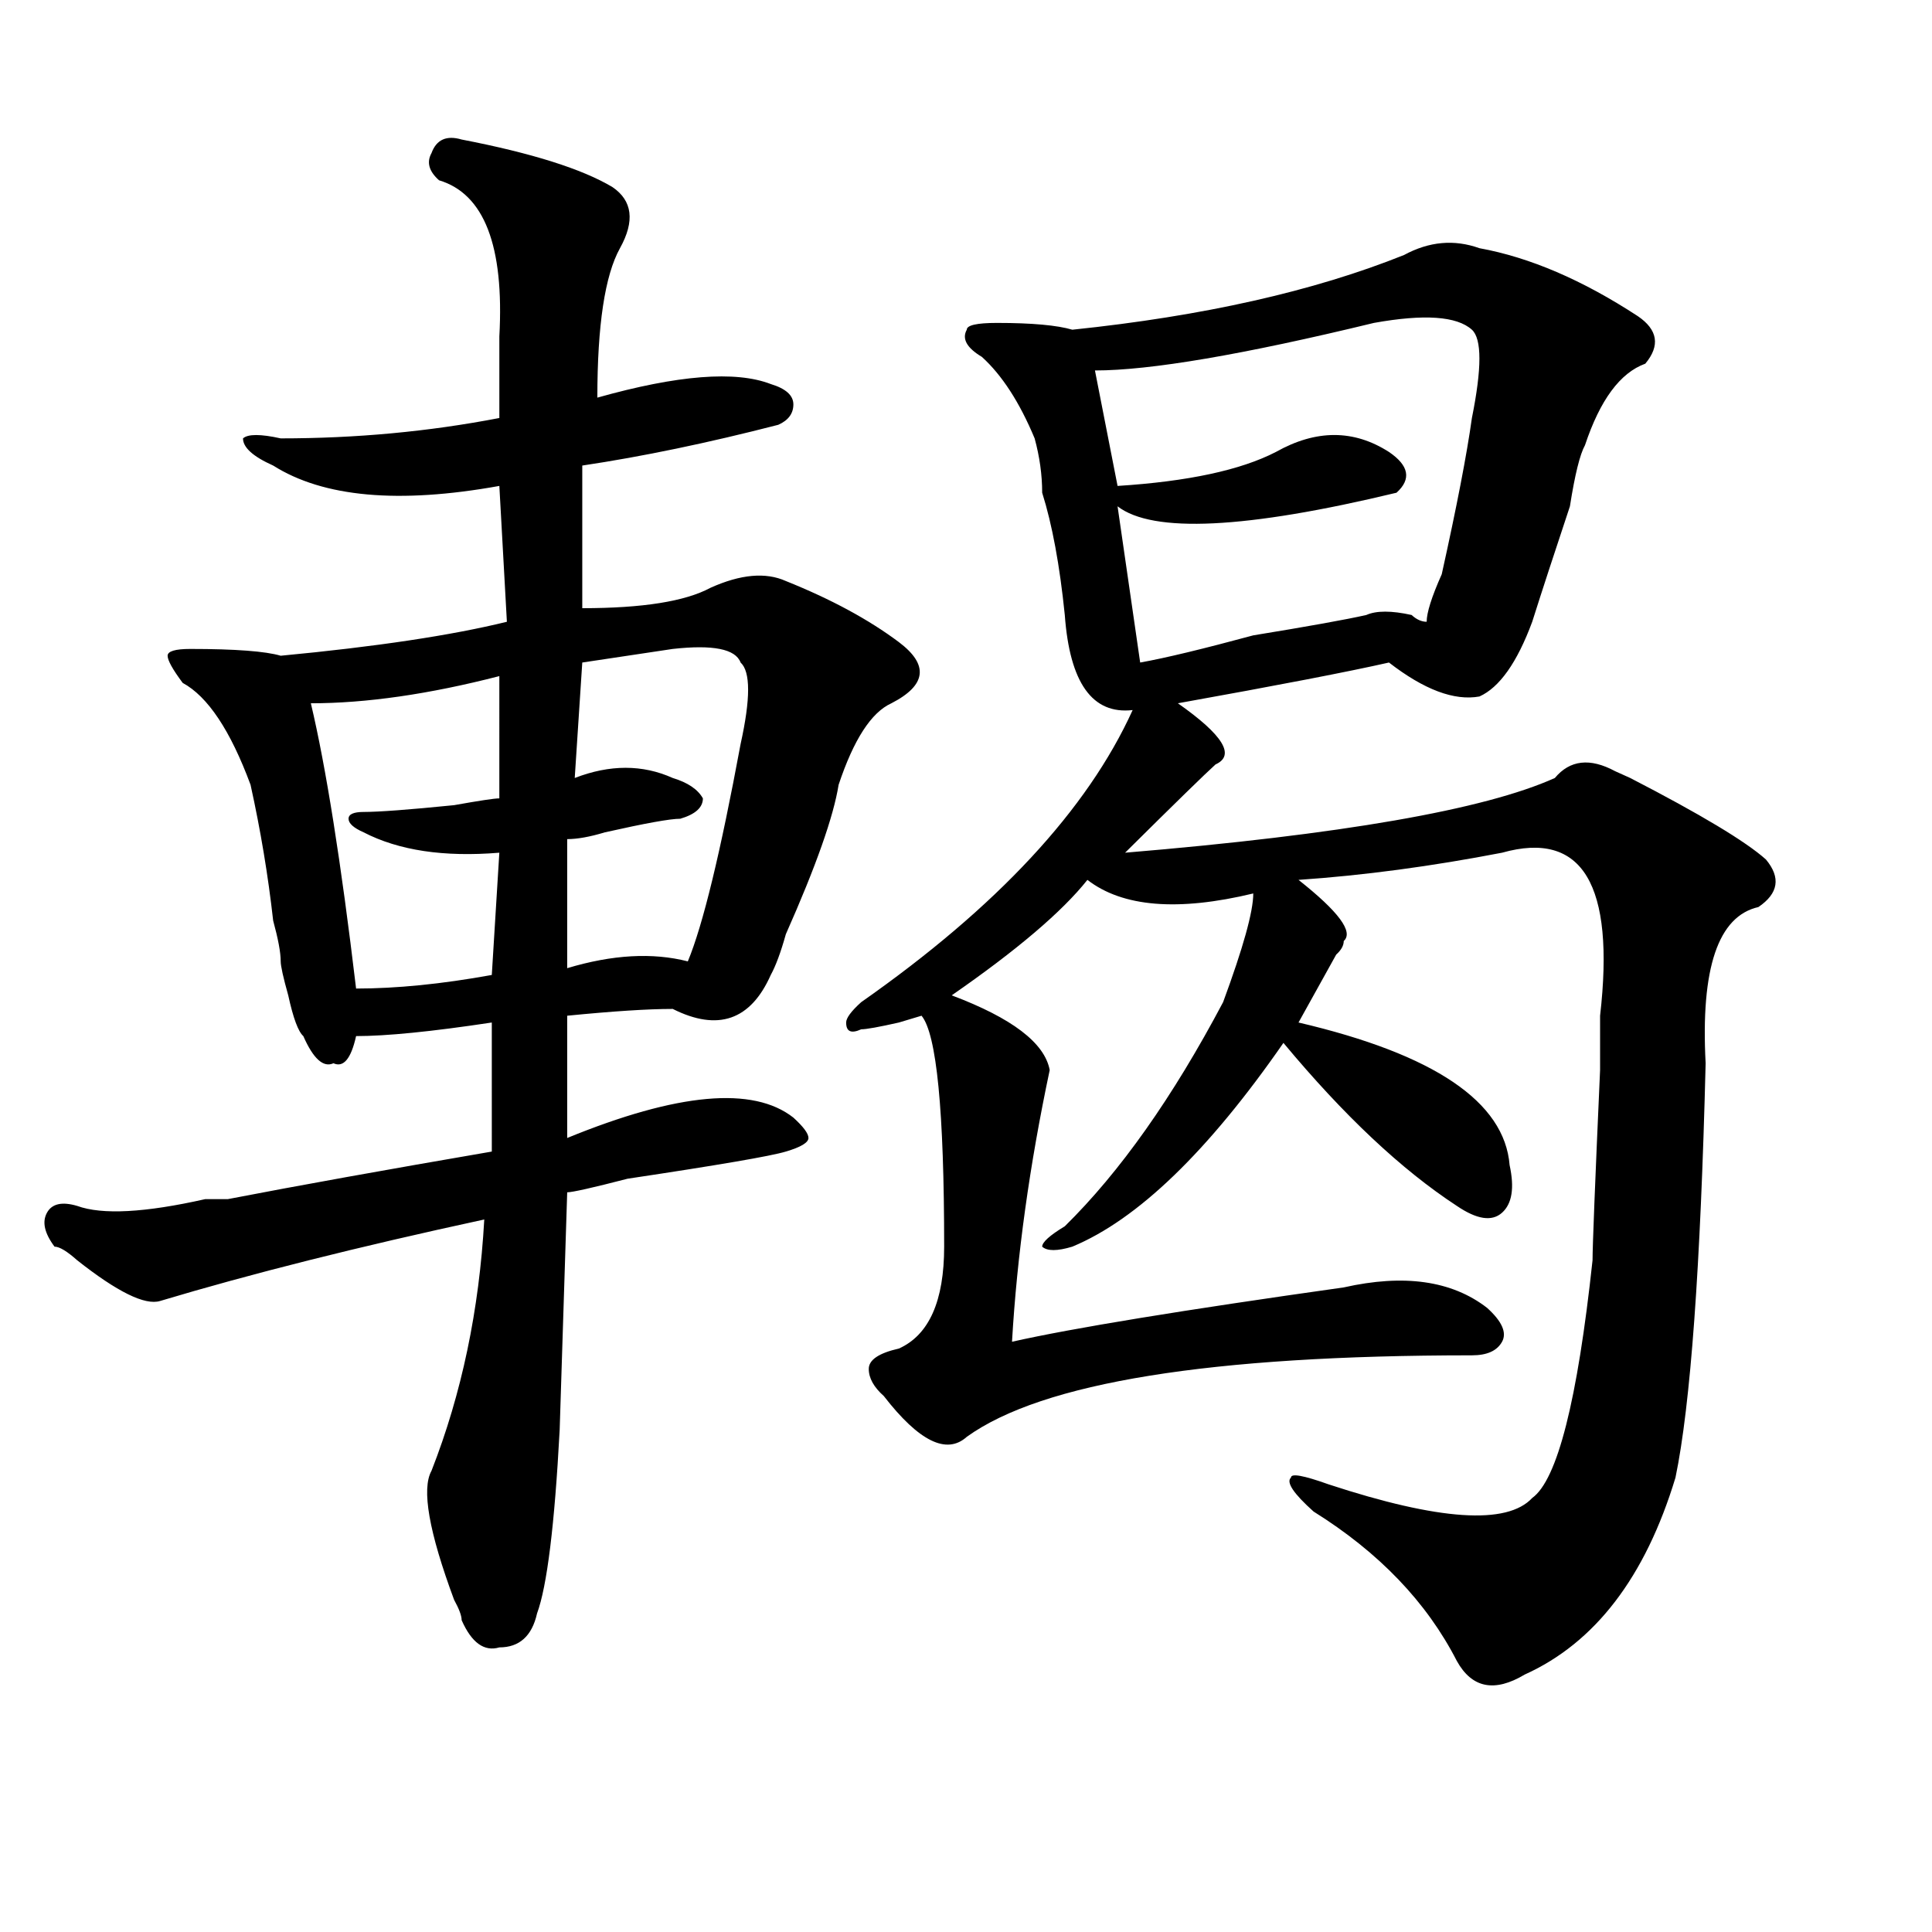
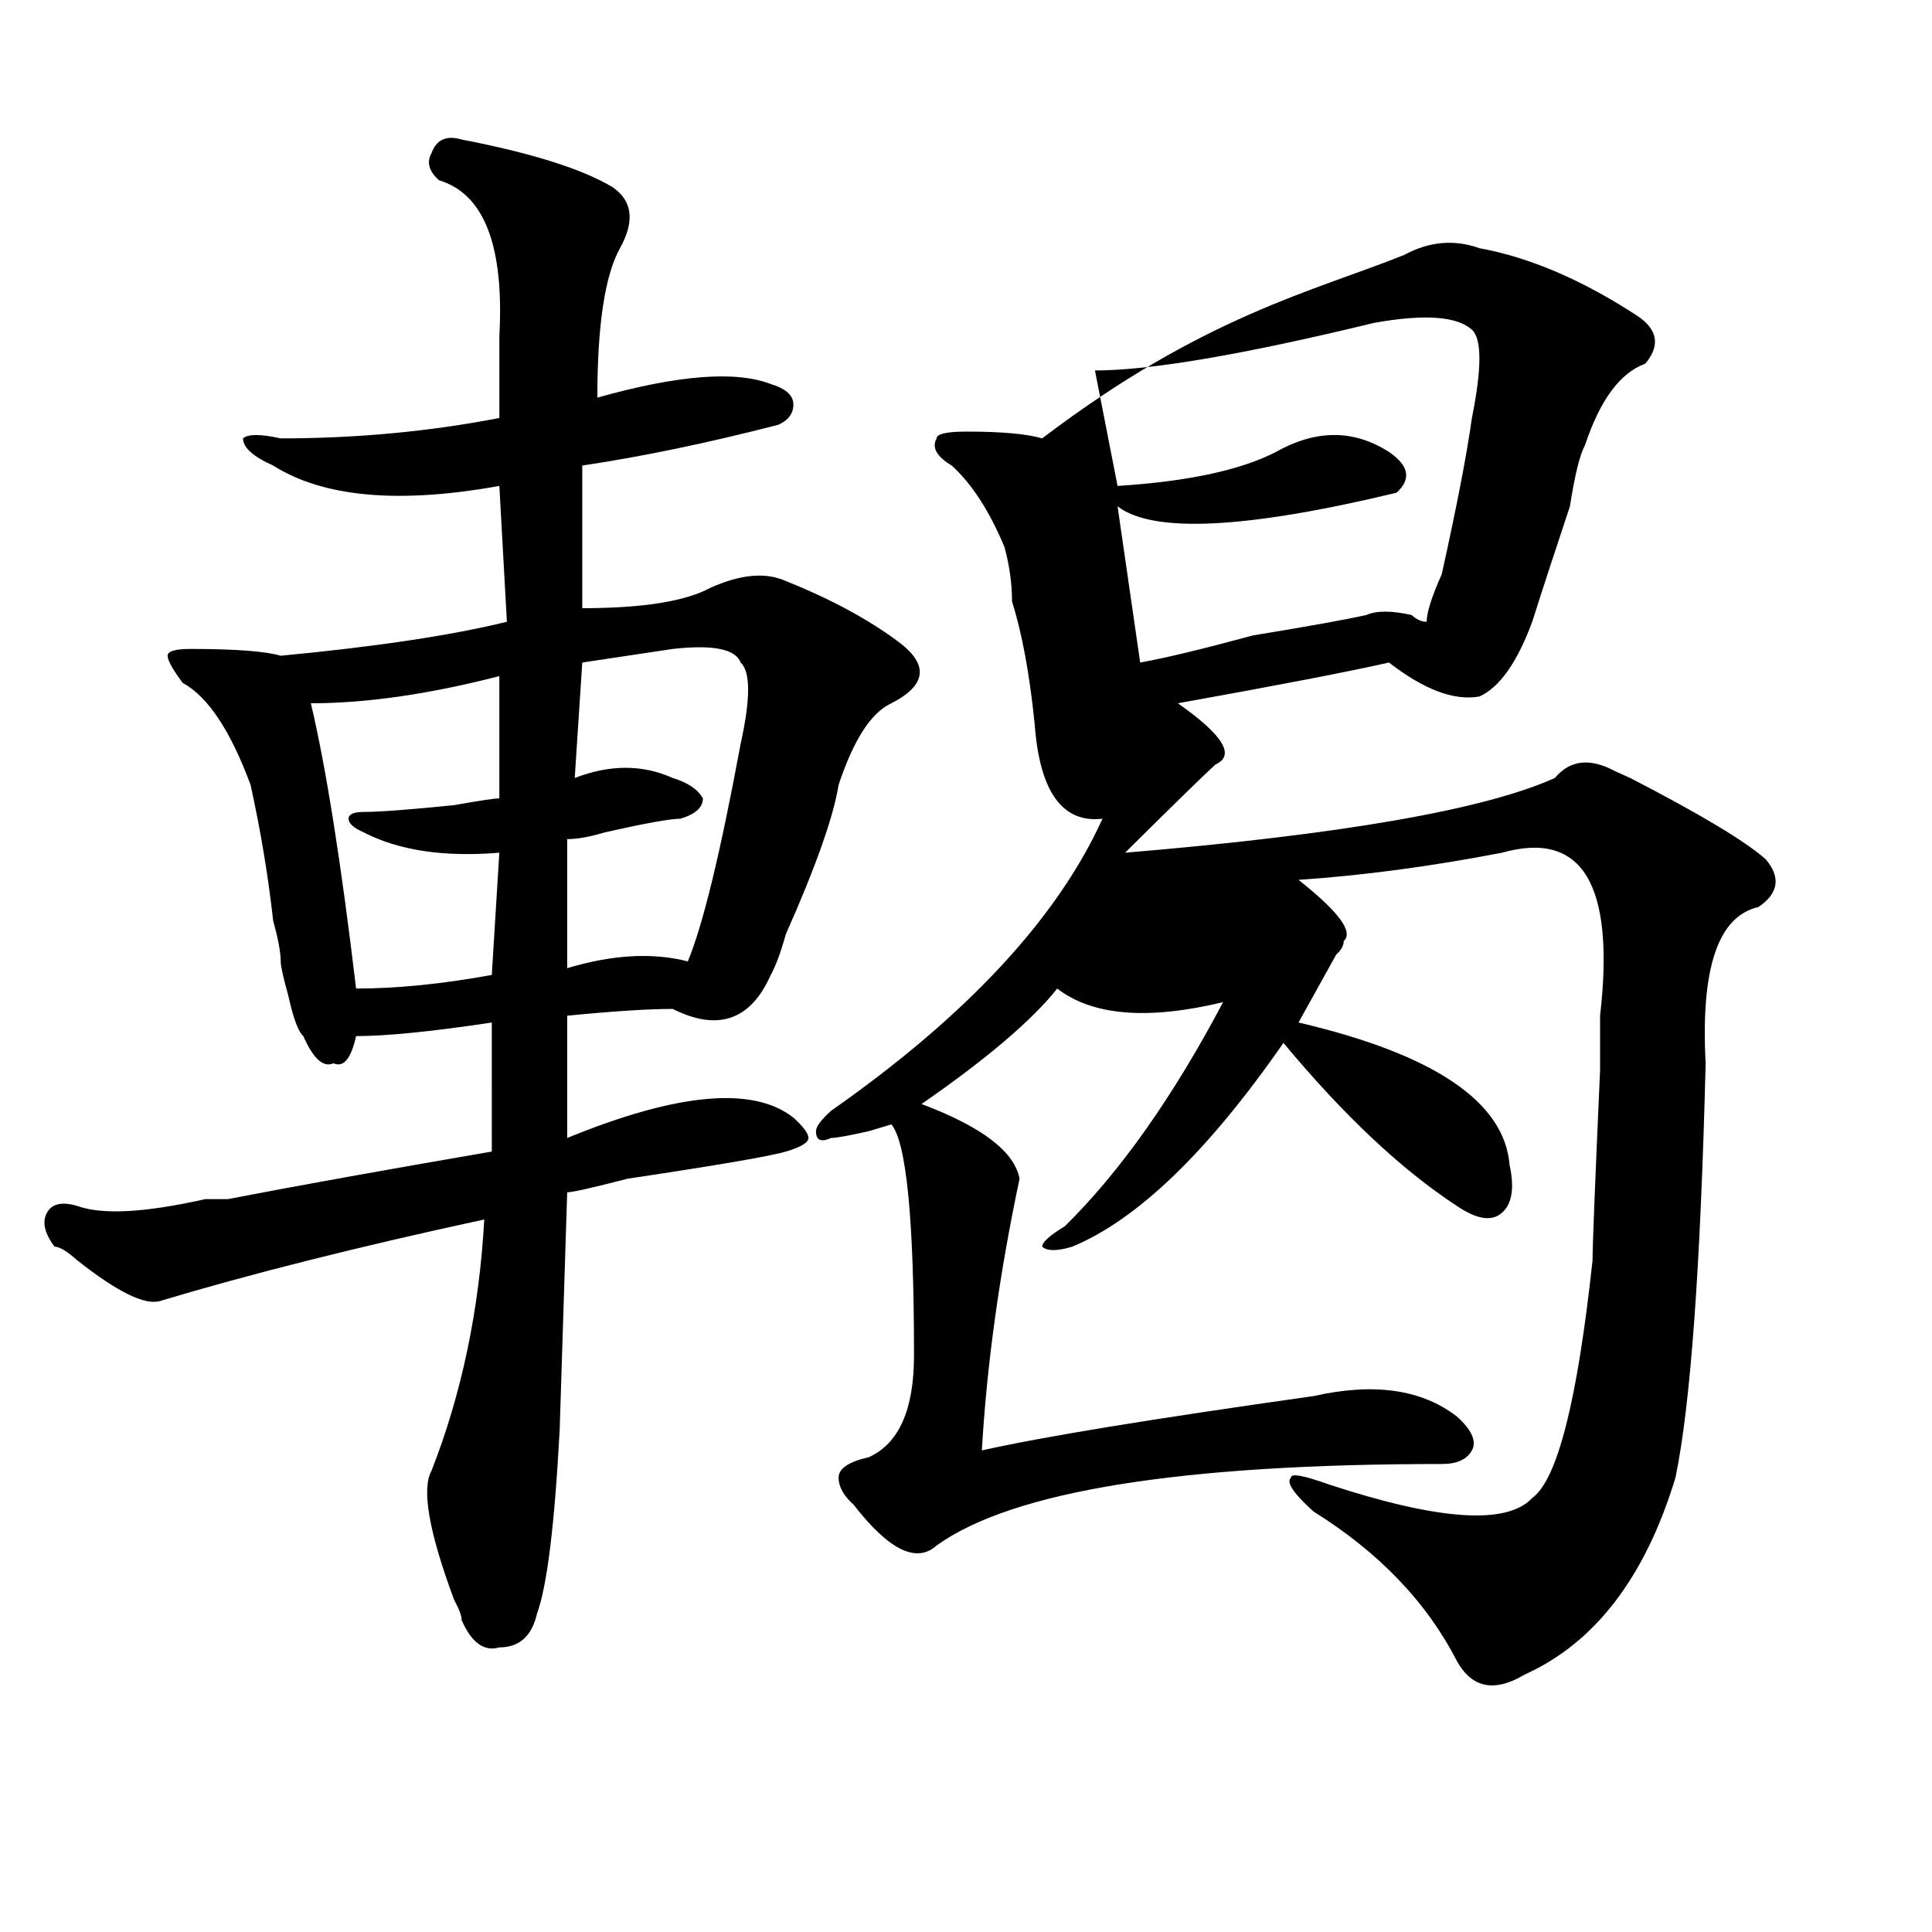
<svg xmlns="http://www.w3.org/2000/svg" version="1.1" id="图层_1" x="0px" y="0px" width="1000px" height="1000px" viewBox="0 0 1000 1000" enable-background="new 0 0 1000 1000" xml:space="preserve">
-   <path d="M316.992,96.828c10.366,7.031,11.707,17.578,3.902,31.641s-11.707,39.881-11.707,77.344  c41.585-11.7,71.522-14.063,89.754-7.031c7.805,2.362,11.707,5.878,11.707,10.547c0,4.725-2.622,8.24-7.805,10.547  c-36.462,9.394-70.242,16.425-101.461,21.094v73.828c31.219,0,53.292-3.516,66.34-10.547c15.609-7.031,28.597-8.185,39.023-3.516  c23.414,9.394,42.926,19.94,58.535,31.641c15.609,11.756,14.269,22.303-3.902,31.641c-10.427,4.725-19.512,18.787-27.316,42.188  c-2.622,16.425-11.707,42.188-27.316,77.344c-2.622,9.394-5.243,16.425-7.805,21.094c-10.427,23.456-27.316,29.334-50.73,17.578  c-13.048,0-31.219,1.209-54.633,3.516v63.281c57.194-23.4,96.218-26.916,117.07-10.547c5.183,4.725,7.805,8.24,7.805,10.547  c0,2.362-3.902,4.725-11.707,7.031c-7.805,2.362-35.121,7.031-81.949,14.063c-18.231,4.725-28.657,7.031-31.219,7.031  l-3.902,123.047c-2.622,49.219-6.524,80.859-11.707,94.922c-2.622,11.7-9.146,17.578-19.512,17.578  c-7.805,2.307-14.329-2.362-19.512-14.063c0-2.362-1.341-5.878-3.902-10.547c-13.048-35.156-16.95-57.403-11.707-66.797  c15.609-39.825,24.694-83.166,27.316-130.078c-65.06,14.063-120.973,28.125-167.801,42.188c-7.805,2.362-22.134-4.669-42.926-21.094  c-5.243-4.669-9.146-7.031-11.707-7.031c-5.243-7.031-6.524-12.854-3.902-17.578c2.562-4.669,7.805-5.822,15.609-3.516  c12.987,4.725,35.121,3.516,66.34-3.516c5.183,0,9.085,0,11.707,0c36.401-7.031,81.949-15.216,136.582-24.609V529.25  c-31.219,4.725-54.633,7.031-70.242,7.031c-2.622,11.756-6.524,16.425-11.707,14.063c-5.243,2.362-10.427-2.307-15.609-14.063  c-2.622-2.307-5.243-9.338-7.805-21.094c-2.622-9.338-3.902-15.216-3.902-17.578c0-4.669-1.341-11.7-3.902-21.094  c-2.622-23.4-6.524-46.856-11.707-70.313c-10.427-28.125-22.134-45.703-35.121-52.734c-5.243-7.031-7.805-11.7-7.805-14.063  c0-2.307,3.902-3.516,11.707-3.516c23.414,0,39.023,1.209,46.828,3.516c49.39-4.669,88.413-10.547,117.07-17.578l-3.902-70.313  c-52.071,9.394-91.095,5.878-117.07-10.547c-10.427-4.669-15.609-9.338-15.609-14.063c2.562-2.307,9.085-2.307,19.512,0  c39.023,0,76.706-3.516,113.168-10.547c0-11.7,0-25.763,0-42.188c2.562-46.856-7.805-73.828-31.219-80.859  c-5.243-4.669-6.524-9.338-3.902-14.063c2.562-7.031,7.805-9.338,15.609-7.031C275.347,79.25,301.383,87.49,316.992,96.828z   M258.457,349.953c-36.462,9.394-68.962,14.063-97.559,14.063c7.805,32.85,15.609,82.068,23.414,147.656  c20.792,0,44.206-2.307,70.242-7.031l3.902-63.281c-28.657,2.362-52.071-1.153-70.242-10.547c-5.243-2.307-7.805-4.669-7.805-7.031  c0-2.307,2.562-3.516,7.805-3.516c7.805,0,23.414-1.153,46.828-3.516c12.987-2.307,20.792-3.516,23.414-3.516V349.953z   M348.211,335.891c-15.609,2.362-31.219,4.725-46.828,7.031l-3.902,59.766c18.171-7.031,35.121-7.031,50.73,0  c7.805,2.362,12.987,5.878,15.609,10.547c0,4.725-3.902,8.24-11.707,10.547c-5.243,0-18.231,2.362-39.023,7.031  c-7.805,2.362-14.329,3.516-19.512,3.516v66.797c23.414-7.031,44.206-8.185,62.438-3.516c7.805-18.731,16.89-56.25,27.316-112.5  c5.183-23.4,5.183-37.463,0-42.188C380.71,335.891,369.003,333.584,348.211,335.891z M726.738,131.984  c12.987-7.031,25.976-8.185,39.023-3.516c25.976,4.725,53.292,16.425,81.949,35.156c10.366,7.031,11.707,15.271,3.902,24.609  c-13.048,4.725-23.414,18.787-31.219,42.188c-2.622,4.725-5.243,15.271-7.805,31.641c-7.805,23.456-14.329,43.396-19.512,59.766  c-7.805,21.094-16.95,34.003-27.316,38.672c-13.048,2.362-28.657-3.516-46.828-17.578c-20.853,4.725-57.255,11.756-109.266,21.094  c23.414,16.425,29.878,26.972,19.512,31.641c-5.243,4.725-20.853,19.94-46.828,45.703c111.827-9.338,185.972-22.247,222.434-38.672  c7.805-9.338,18.171-10.547,31.219-3.516l7.805,3.516c36.401,18.787,59.815,32.85,70.242,42.188  c7.805,9.394,6.464,17.578-3.902,24.609c-20.853,4.725-29.938,31.641-27.316,80.859c-2.622,105.469-7.805,176.99-15.609,214.453  c-15.609,51.525-41.646,85.528-78.047,101.953c-15.609,9.338-27.316,7.031-35.121-7.031c-15.609-30.487-40.364-56.25-74.145-77.344  c-10.427-9.338-14.329-15.216-11.707-17.578c0-2.307,6.464-1.153,19.512,3.516c57.194,18.787,92.315,21.094,105.363,7.031  c12.987-9.338,23.414-50.372,31.219-123.047c0-7.031,1.28-39.825,3.902-98.438v-28.125c7.805-67.95-9.146-96.075-50.73-84.375  c-36.462,7.031-71.583,11.756-105.363,14.063c20.792,16.425,28.597,26.972,23.414,31.641c0,2.362-1.341,4.725-3.902,7.031  c-10.427,18.787-16.95,30.487-19.512,35.156c70.242,16.425,106.644,41.034,109.266,73.828c2.562,11.756,1.28,19.94-3.902,24.609  c-5.243,4.725-13.048,3.516-23.414-3.516c-28.657-18.731-58.535-46.856-89.754-84.375c-39.023,56.25-75.485,91.406-109.266,105.469  c-7.805,2.362-13.048,2.362-15.609,0c0-2.307,3.902-5.822,11.707-10.547c28.597-28.125,55.913-66.797,81.949-116.016  c10.366-28.125,15.609-46.856,15.609-56.25c-39.023,9.394-67.681,7.031-85.852-7.031c-13.048,16.425-36.462,36.365-70.242,59.766  c31.219,11.756,48.108,24.609,50.73,38.672c-10.427,49.219-16.95,96.131-19.512,140.625c31.219-7.031,88.413-16.369,171.703-28.125  c31.219-7.031,55.913-3.516,74.145,10.547c7.805,7.031,10.366,12.909,7.805,17.578c-2.622,4.725-7.805,7.031-15.609,7.031  c-135.302,0-222.434,14.063-261.457,42.188c-10.427,9.394-24.755,2.362-42.926-21.094c-5.243-4.669-7.805-9.338-7.805-14.063  c0-4.669,5.183-8.185,15.609-10.547c15.609-7.031,23.414-24.609,23.414-52.734c0-70.313-3.902-110.138-11.707-119.531l-11.707,3.516  c-10.427,2.362-16.95,3.516-19.512,3.516c-5.243,2.362-7.805,1.209-7.805-3.516c0-2.307,2.562-5.822,7.805-10.547  c70.242-49.219,117.07-99.591,140.484-151.172c-20.853,2.362-32.56-14.063-35.121-49.219c-2.622-25.763-6.524-46.856-11.707-63.281  c0-9.338-1.341-18.731-3.902-28.125c-7.805-18.731-16.95-32.794-27.316-42.188c-7.805-4.669-10.427-9.338-7.805-14.063  c0-2.307,5.183-3.516,15.609-3.516c18.171,0,31.219,1.209,39.023,3.516C622.655,163.625,679.91,150.771,726.738,131.984z   M711.129,167.141c-67.681,16.425-115.79,24.609-144.387,24.609l11.707,59.766c36.401-2.307,63.718-8.185,81.949-17.578  c20.792-11.7,40.304-11.7,58.535,0c10.366,7.031,11.707,14.063,3.902,21.094c-78.047,18.787-126.216,21.094-144.387,7.031  l11.707,80.859c12.987-2.307,32.499-7.031,58.535-14.063c28.597-4.669,48.108-8.185,58.535-10.547  c5.183-2.307,12.987-2.307,23.414,0c2.562,2.362,5.183,3.516,7.805,3.516c0-4.669,2.562-12.854,7.805-24.609  c7.805-35.156,12.987-62.072,15.609-80.859c5.183-25.763,5.183-40.979,0-45.703C754.055,163.625,737.104,162.472,711.129,167.141z" />
+   <path d="M316.992,96.828c10.366,7.031,11.707,17.578,3.902,31.641s-11.707,39.881-11.707,77.344  c41.585-11.7,71.522-14.063,89.754-7.031c7.805,2.362,11.707,5.878,11.707,10.547c0,4.725-2.622,8.24-7.805,10.547  c-36.462,9.394-70.242,16.425-101.461,21.094v73.828c31.219,0,53.292-3.516,66.34-10.547c15.609-7.031,28.597-8.185,39.023-3.516  c23.414,9.394,42.926,19.94,58.535,31.641c15.609,11.756,14.269,22.303-3.902,31.641c-10.427,4.725-19.512,18.787-27.316,42.188  c-2.622,16.425-11.707,42.188-27.316,77.344c-2.622,9.394-5.243,16.425-7.805,21.094c-10.427,23.456-27.316,29.334-50.73,17.578  c-13.048,0-31.219,1.209-54.633,3.516v63.281c57.194-23.4,96.218-26.916,117.07-10.547c5.183,4.725,7.805,8.24,7.805,10.547  c0,2.362-3.902,4.725-11.707,7.031c-7.805,2.362-35.121,7.031-81.949,14.063c-18.231,4.725-28.657,7.031-31.219,7.031  l-3.902,123.047c-2.622,49.219-6.524,80.859-11.707,94.922c-2.622,11.7-9.146,17.578-19.512,17.578  c-7.805,2.307-14.329-2.362-19.512-14.063c0-2.362-1.341-5.878-3.902-10.547c-13.048-35.156-16.95-57.403-11.707-66.797  c15.609-39.825,24.694-83.166,27.316-130.078c-65.06,14.063-120.973,28.125-167.801,42.188c-7.805,2.362-22.134-4.669-42.926-21.094  c-5.243-4.669-9.146-7.031-11.707-7.031c-5.243-7.031-6.524-12.854-3.902-17.578c2.562-4.669,7.805-5.822,15.609-3.516  c12.987,4.725,35.121,3.516,66.34-3.516c5.183,0,9.085,0,11.707,0c36.401-7.031,81.949-15.216,136.582-24.609V529.25  c-31.219,4.725-54.633,7.031-70.242,7.031c-2.622,11.756-6.524,16.425-11.707,14.063c-5.243,2.362-10.427-2.307-15.609-14.063  c-2.622-2.307-5.243-9.338-7.805-21.094c-2.622-9.338-3.902-15.216-3.902-17.578c0-4.669-1.341-11.7-3.902-21.094  c-2.622-23.4-6.524-46.856-11.707-70.313c-10.427-28.125-22.134-45.703-35.121-52.734c-5.243-7.031-7.805-11.7-7.805-14.063  c0-2.307,3.902-3.516,11.707-3.516c23.414,0,39.023,1.209,46.828,3.516c49.39-4.669,88.413-10.547,117.07-17.578l-3.902-70.313  c-52.071,9.394-91.095,5.878-117.07-10.547c-10.427-4.669-15.609-9.338-15.609-14.063c2.562-2.307,9.085-2.307,19.512,0  c39.023,0,76.706-3.516,113.168-10.547c0-11.7,0-25.763,0-42.188c2.562-46.856-7.805-73.828-31.219-80.859  c-5.243-4.669-6.524-9.338-3.902-14.063c2.562-7.031,7.805-9.338,15.609-7.031C275.347,79.25,301.383,87.49,316.992,96.828z   M258.457,349.953c-36.462,9.394-68.962,14.063-97.559,14.063c7.805,32.85,15.609,82.068,23.414,147.656  c20.792,0,44.206-2.307,70.242-7.031l3.902-63.281c-28.657,2.362-52.071-1.153-70.242-10.547c-5.243-2.307-7.805-4.669-7.805-7.031  c0-2.307,2.562-3.516,7.805-3.516c7.805,0,23.414-1.153,46.828-3.516c12.987-2.307,20.792-3.516,23.414-3.516V349.953z   M348.211,335.891c-15.609,2.362-31.219,4.725-46.828,7.031l-3.902,59.766c18.171-7.031,35.121-7.031,50.73,0  c7.805,2.362,12.987,5.878,15.609,10.547c0,4.725-3.902,8.24-11.707,10.547c-5.243,0-18.231,2.362-39.023,7.031  c-7.805,2.362-14.329,3.516-19.512,3.516v66.797c23.414-7.031,44.206-8.185,62.438-3.516c7.805-18.731,16.89-56.25,27.316-112.5  c5.183-23.4,5.183-37.463,0-42.188C380.71,335.891,369.003,333.584,348.211,335.891z M726.738,131.984  c12.987-7.031,25.976-8.185,39.023-3.516c25.976,4.725,53.292,16.425,81.949,35.156c10.366,7.031,11.707,15.271,3.902,24.609  c-13.048,4.725-23.414,18.787-31.219,42.188c-2.622,4.725-5.243,15.271-7.805,31.641c-7.805,23.456-14.329,43.396-19.512,59.766  c-7.805,21.094-16.95,34.003-27.316,38.672c-13.048,2.362-28.657-3.516-46.828-17.578c-20.853,4.725-57.255,11.756-109.266,21.094  c23.414,16.425,29.878,26.972,19.512,31.641c-5.243,4.725-20.853,19.94-46.828,45.703c111.827-9.338,185.972-22.247,222.434-38.672  c7.805-9.338,18.171-10.547,31.219-3.516l7.805,3.516c36.401,18.787,59.815,32.85,70.242,42.188  c7.805,9.394,6.464,17.578-3.902,24.609c-20.853,4.725-29.938,31.641-27.316,80.859c-2.622,105.469-7.805,176.99-15.609,214.453  c-15.609,51.525-41.646,85.528-78.047,101.953c-15.609,9.338-27.316,7.031-35.121-7.031c-15.609-30.487-40.364-56.25-74.145-77.344  c-10.427-9.338-14.329-15.216-11.707-17.578c0-2.307,6.464-1.153,19.512,3.516c57.194,18.787,92.315,21.094,105.363,7.031  c12.987-9.338,23.414-50.372,31.219-123.047c0-7.031,1.28-39.825,3.902-98.438v-28.125c7.805-67.95-9.146-96.075-50.73-84.375  c-36.462,7.031-71.583,11.756-105.363,14.063c20.792,16.425,28.597,26.972,23.414,31.641c0,2.362-1.341,4.725-3.902,7.031  c-10.427,18.787-16.95,30.487-19.512,35.156c70.242,16.425,106.644,41.034,109.266,73.828c2.562,11.756,1.28,19.94-3.902,24.609  c-5.243,4.725-13.048,3.516-23.414-3.516c-28.657-18.731-58.535-46.856-89.754-84.375c-39.023,56.25-75.485,91.406-109.266,105.469  c-7.805,2.362-13.048,2.362-15.609,0c0-2.307,3.902-5.822,11.707-10.547c28.597-28.125,55.913-66.797,81.949-116.016  c-39.023,9.394-67.681,7.031-85.852-7.031c-13.048,16.425-36.462,36.365-70.242,59.766  c31.219,11.756,48.108,24.609,50.73,38.672c-10.427,49.219-16.95,96.131-19.512,140.625c31.219-7.031,88.413-16.369,171.703-28.125  c31.219-7.031,55.913-3.516,74.145,10.547c7.805,7.031,10.366,12.909,7.805,17.578c-2.622,4.725-7.805,7.031-15.609,7.031  c-135.302,0-222.434,14.063-261.457,42.188c-10.427,9.394-24.755,2.362-42.926-21.094c-5.243-4.669-7.805-9.338-7.805-14.063  c0-4.669,5.183-8.185,15.609-10.547c15.609-7.031,23.414-24.609,23.414-52.734c0-70.313-3.902-110.138-11.707-119.531l-11.707,3.516  c-10.427,2.362-16.95,3.516-19.512,3.516c-5.243,2.362-7.805,1.209-7.805-3.516c0-2.307,2.562-5.822,7.805-10.547  c70.242-49.219,117.07-99.591,140.484-151.172c-20.853,2.362-32.56-14.063-35.121-49.219c-2.622-25.763-6.524-46.856-11.707-63.281  c0-9.338-1.341-18.731-3.902-28.125c-7.805-18.731-16.95-32.794-27.316-42.188c-7.805-4.669-10.427-9.338-7.805-14.063  c0-2.307,5.183-3.516,15.609-3.516c18.171,0,31.219,1.209,39.023,3.516C622.655,163.625,679.91,150.771,726.738,131.984z   M711.129,167.141c-67.681,16.425-115.79,24.609-144.387,24.609l11.707,59.766c36.401-2.307,63.718-8.185,81.949-17.578  c20.792-11.7,40.304-11.7,58.535,0c10.366,7.031,11.707,14.063,3.902,21.094c-78.047,18.787-126.216,21.094-144.387,7.031  l11.707,80.859c12.987-2.307,32.499-7.031,58.535-14.063c28.597-4.669,48.108-8.185,58.535-10.547  c5.183-2.307,12.987-2.307,23.414,0c2.562,2.362,5.183,3.516,7.805,3.516c0-4.669,2.562-12.854,7.805-24.609  c7.805-35.156,12.987-62.072,15.609-80.859c5.183-25.763,5.183-40.979,0-45.703C754.055,163.625,737.104,162.472,711.129,167.141z" />
</svg>